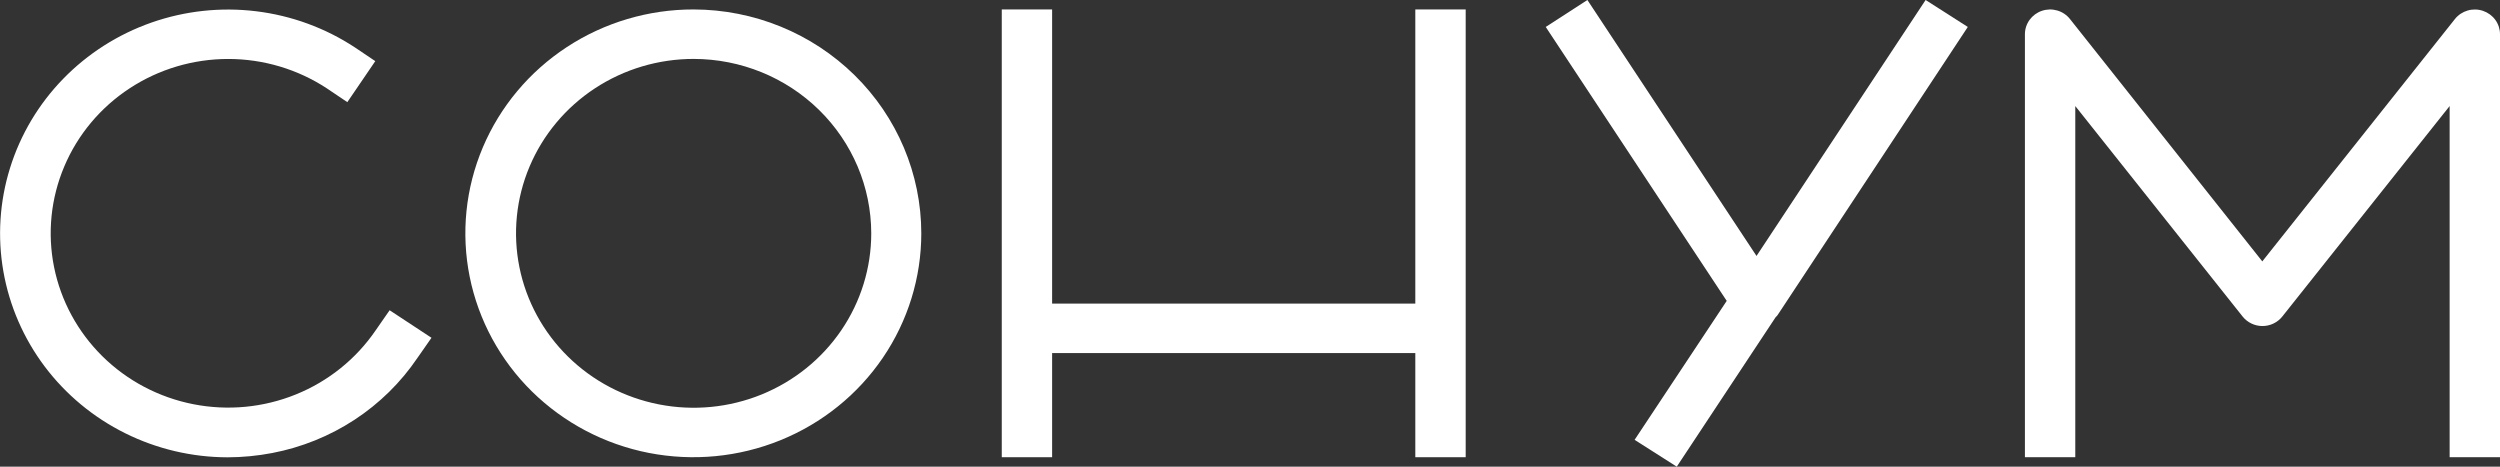
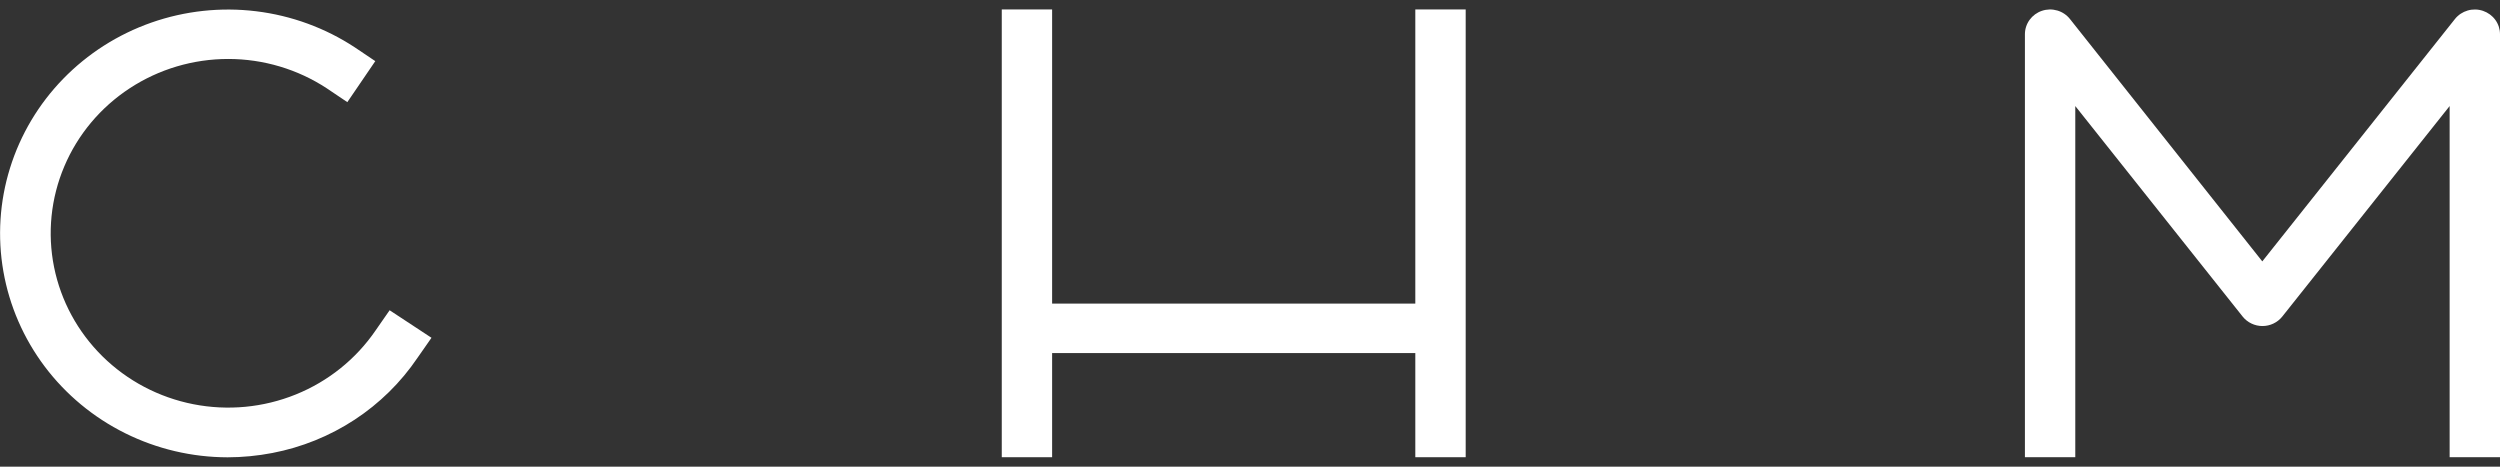
<svg xmlns="http://www.w3.org/2000/svg" width="150" height="28" viewBox="0 0 150 28" fill="none">
  <rect x="0" y="0" width="150" height="28" fill="#333333" stroke="none" />
  <g clip-path="url(#clip0_23_309)">
    <path d="M22.535 19.827C21.361 21.544 19.696 22.881 17.749 23.668C15.803 24.456 13.662 24.659 11.597 24.252C9.533 23.846 7.637 22.847 6.151 21.383C4.664 19.918 3.653 18.054 3.244 16.026C2.836 13.997 3.049 11.895 3.857 9.986C4.664 8.076 6.03 6.444 7.782 5.297C9.533 4.149 11.592 3.537 13.697 3.538C15.803 3.539 17.861 4.153 19.611 5.302L20.84 6.129L22.517 3.668L21.288 2.841C19.514 1.675 17.486 0.934 15.367 0.675C13.248 0.417 11.098 0.65 9.087 1.354C7.076 2.059 5.261 3.216 3.787 4.733C2.313 6.249 1.221 8.084 0.599 10.09C-0.024 12.095 -0.159 14.216 0.202 16.282C0.564 18.349 1.413 20.303 2.682 21.99C3.951 23.676 5.604 25.047 7.509 25.993C9.414 26.94 11.519 27.435 13.654 27.439C14.555 27.437 15.454 27.35 16.338 27.18C18.102 26.842 19.78 26.164 21.275 25.184C22.77 24.205 24.052 22.944 25.047 21.474L25.889 20.267L23.377 18.615L22.535 19.827Z" fill="white" />
-     <path d="M41.618 0.567C38.912 0.563 36.266 1.348 34.014 2.822C31.762 4.296 30.006 6.393 28.968 8.847C27.93 11.301 27.656 14.002 28.182 16.609C28.708 19.216 30.009 21.612 31.921 23.492C33.834 25.372 36.271 26.654 38.925 27.174C41.578 27.693 44.33 27.428 46.83 26.412C49.33 25.396 51.468 23.674 52.971 21.465C54.475 19.255 55.278 16.657 55.278 14C55.275 10.441 53.835 7.029 51.275 4.511C48.714 1.993 45.242 0.575 41.618 0.567ZM52.275 14C52.275 16.07 51.65 18.093 50.479 19.814C49.308 21.535 47.643 22.877 45.696 23.669C43.749 24.461 41.606 24.668 39.539 24.264C37.472 23.86 35.573 22.864 34.083 21.4C32.593 19.936 31.578 18.072 31.167 16.042C30.755 14.011 30.966 11.907 31.773 9.995C32.58 8.083 33.945 6.448 35.698 5.298C37.45 4.148 39.511 3.535 41.618 3.535C44.444 3.538 47.152 4.641 49.15 6.603C51.148 8.565 52.271 11.225 52.275 14Z" fill="white" />
    <path d="M148.98 0.651C148.683 0.55 148.361 0.543 148.059 0.631C147.758 0.719 147.491 0.896 147.297 1.14L135.738 15.683L124.197 1.14C124.004 0.896 123.738 0.718 123.436 0.63C123.135 0.542 122.813 0.548 122.515 0.649C122.218 0.749 121.96 0.938 121.777 1.189C121.594 1.441 121.495 1.742 121.495 2.051V27.433H124.517V6.363L134.559 18.994C134.7 19.171 134.881 19.314 135.087 19.412C135.293 19.511 135.519 19.562 135.747 19.562C135.976 19.562 136.202 19.511 136.408 19.412C136.614 19.314 136.795 19.171 136.936 18.994L146.978 6.363V27.433H150V2.051C149.999 1.742 149.901 1.442 149.718 1.191C149.535 0.94 149.277 0.752 148.98 0.651Z" fill="white" />
-     <path d="M105.391 15.357L95.244 0L92.744 1.617L103.603 18.053L98.076 26.39L100.606 28L106.539 19.031C106.589 18.989 106.633 18.94 106.668 18.886L118.068 1.617L115.537 0L105.391 15.357Z" fill="white" />
    <path d="M84.919 18.216H63.127V0.567H60.106V27.433H63.127V21.184H84.919V27.433H87.941V0.567H84.919V18.216Z" fill="white" />
  </g>
  <defs>
    <clipPath id="clip0_23_309">
      <rect width="150" height="28" fill="white" />
    </clipPath>
  </defs>
</svg>